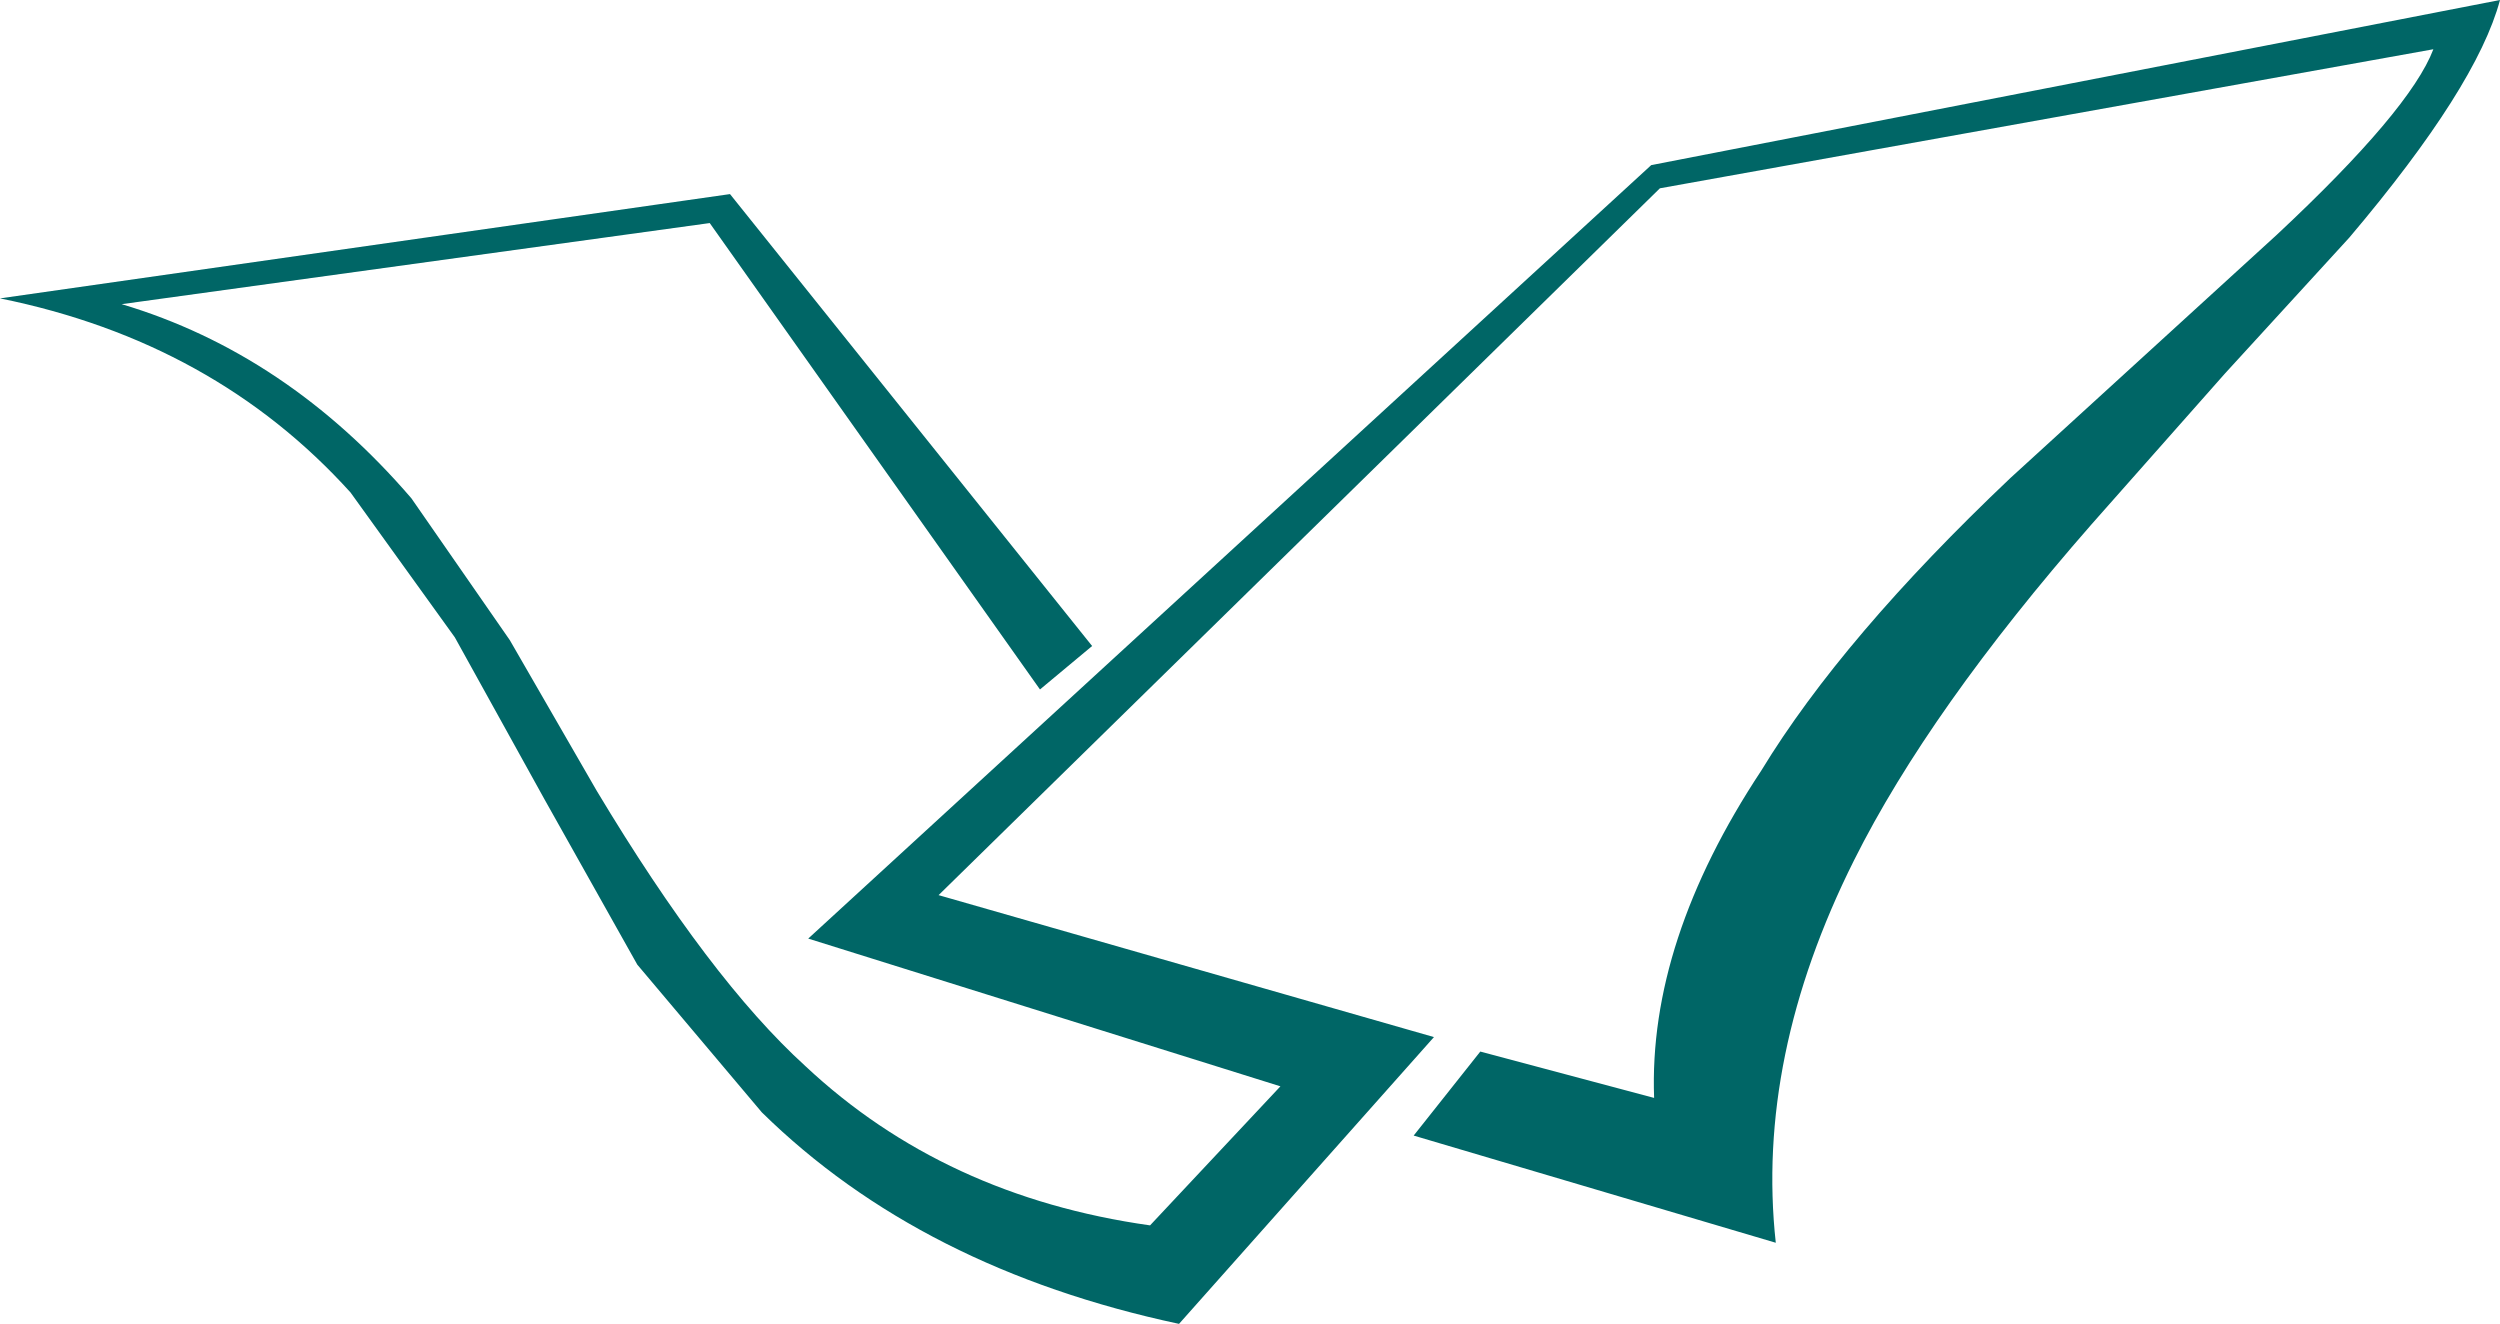
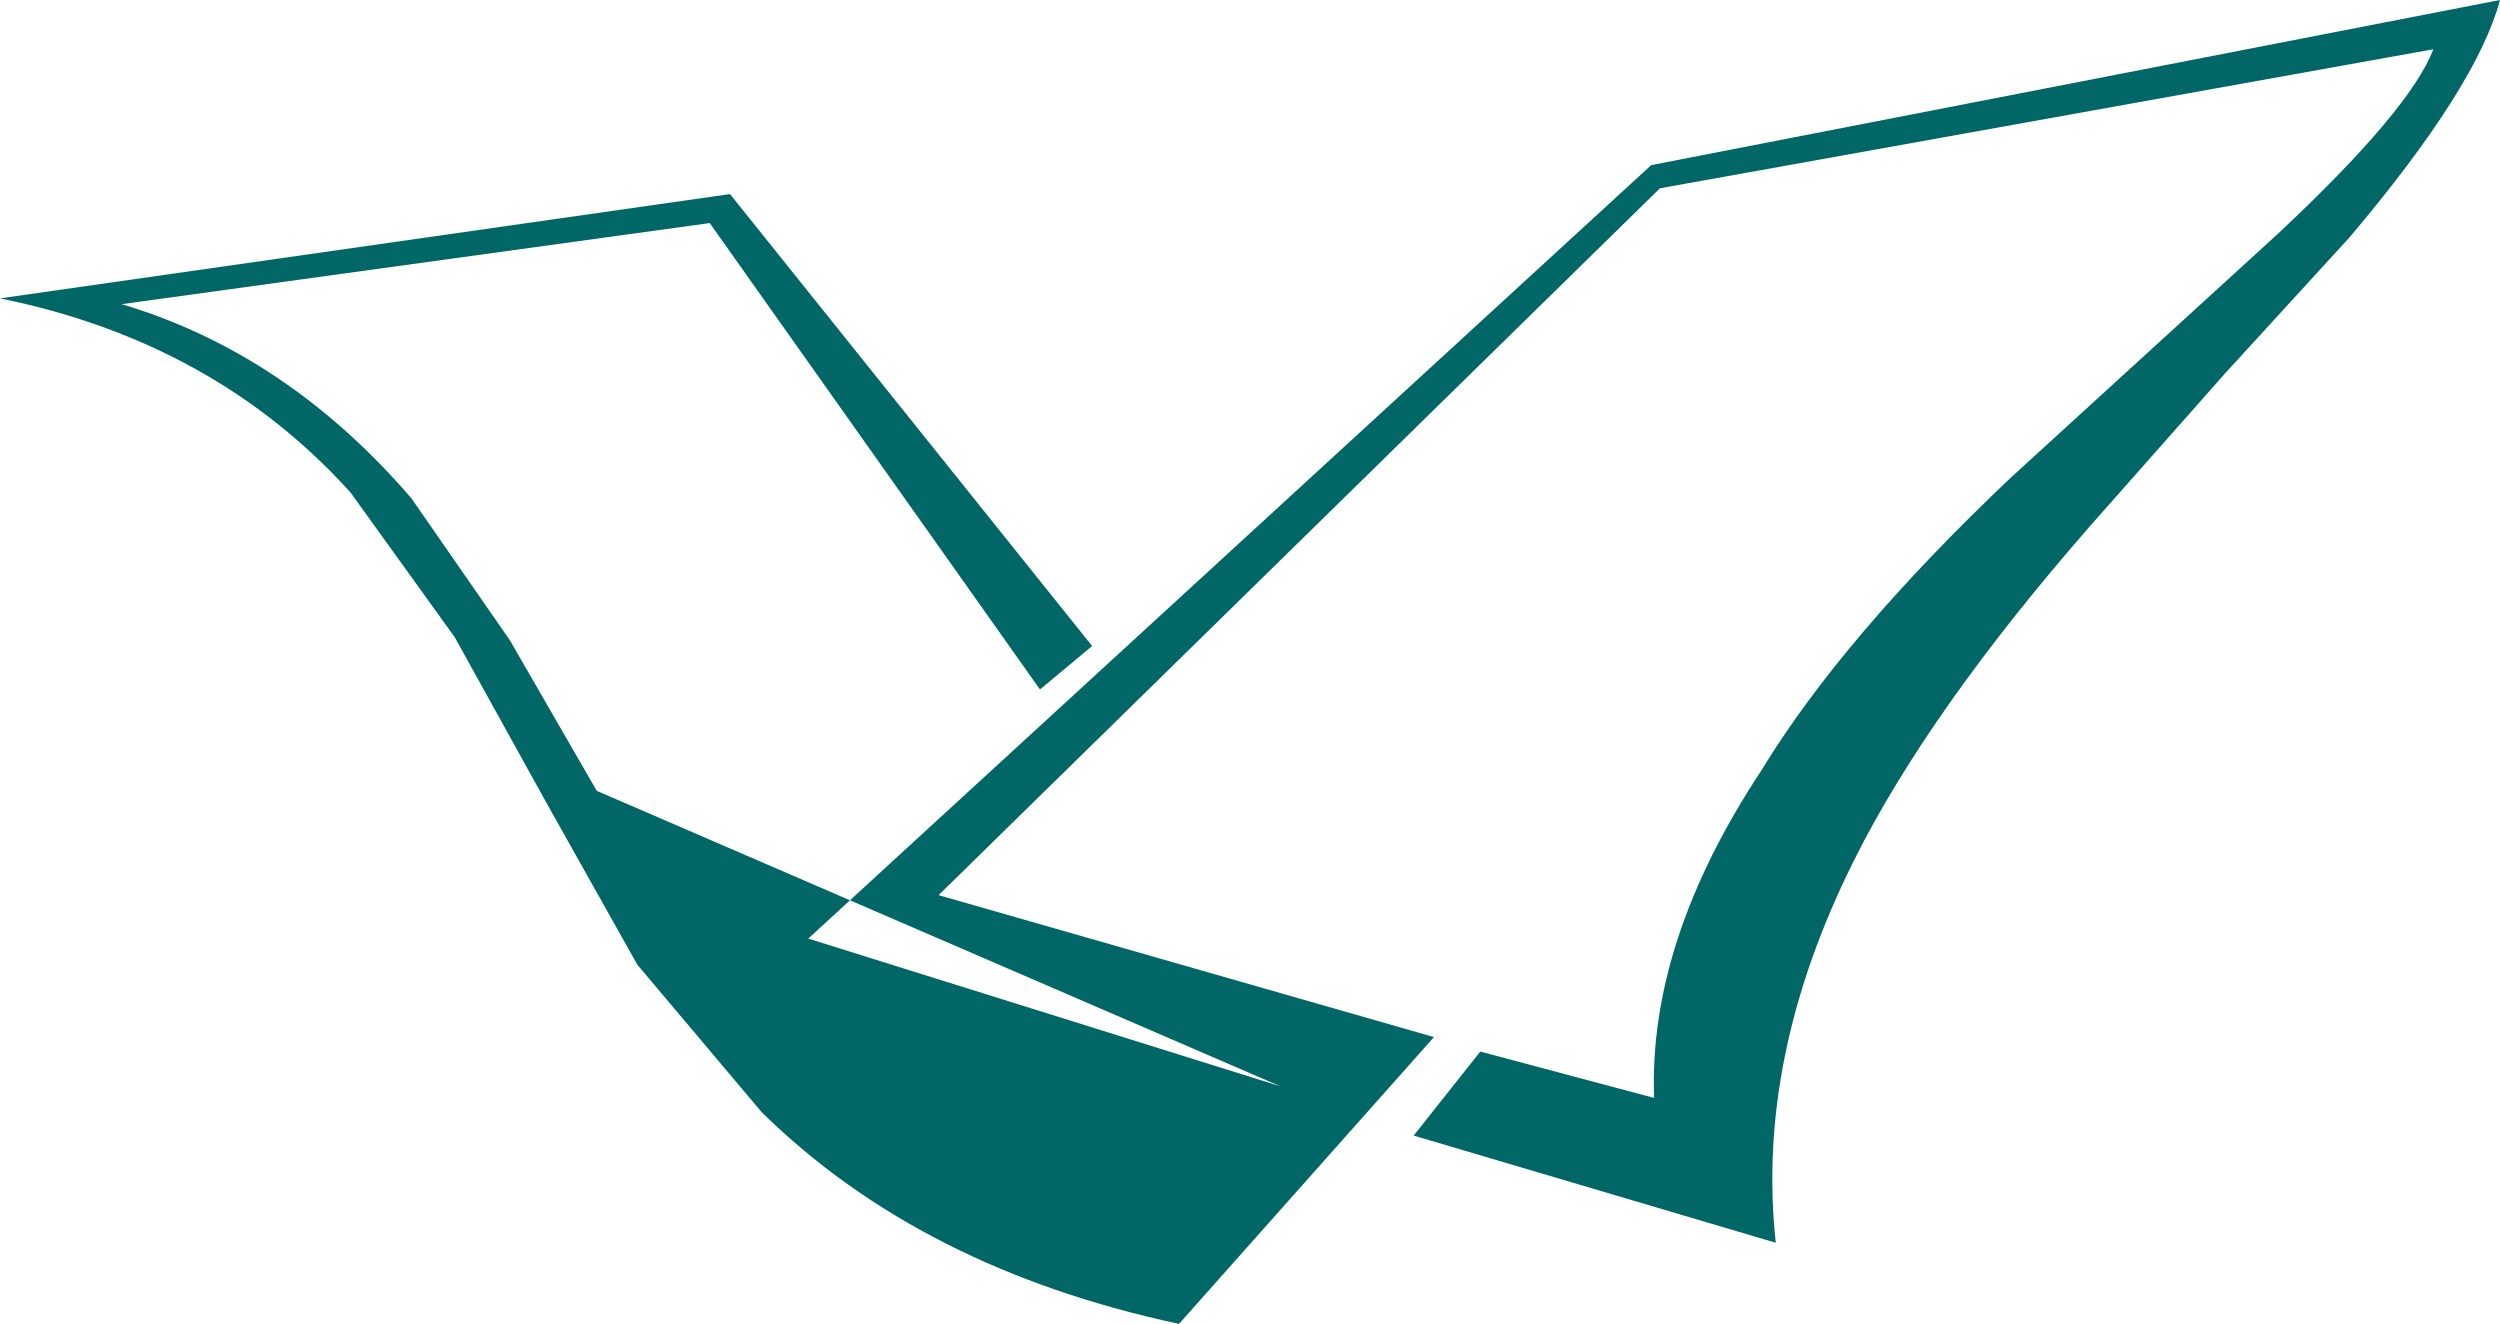
<svg xmlns="http://www.w3.org/2000/svg" height="22.85px" width="43.15px">
  <g transform="matrix(1.0, 0.0, 0.0, 1.0, 0.0, -12.8)">
-     <path d="M40.55 16.9 L38.4 19.25 36.1 21.85 Q33.3 25.05 32.0 27.65 30.3 31.05 30.65 34.25 L24.4 32.4 25.55 30.95 28.55 31.75 Q28.45 29.05 30.4 26.1 31.8 23.8 34.7 21.05 L39.3 16.85 Q41.6 14.7 42.0 13.65 L28.65 16.05 16.2 28.25 24.75 30.7 20.35 35.65 Q15.9 34.7 13.15 32.0 L11.0 29.45 9.4 26.6 7.85 23.8 6.05 21.3 Q3.7 18.7 0.0 17.95 L12.6 16.15 18.85 23.95 17.95 24.7 12.25 16.65 2.1 18.05 Q4.95 18.9 7.1 21.4 L8.8 23.85 10.3 26.45 Q12.25 29.7 13.9 31.2 16.3 33.45 19.85 33.95 L22.1 31.55 13.95 29.0 28.5 15.65 43.15 12.8 Q42.75 14.3 40.55 16.9" fill="#006666" fill-rule="evenodd" stroke="none" />
+     <path d="M40.55 16.9 L38.4 19.25 36.1 21.85 Q33.3 25.05 32.0 27.65 30.3 31.05 30.65 34.25 L24.4 32.4 25.55 30.95 28.55 31.75 Q28.45 29.05 30.4 26.1 31.8 23.8 34.7 21.05 L39.3 16.85 Q41.6 14.7 42.0 13.65 L28.65 16.05 16.2 28.25 24.75 30.7 20.35 35.65 Q15.9 34.7 13.15 32.0 L11.0 29.45 9.4 26.6 7.85 23.8 6.05 21.3 Q3.7 18.7 0.0 17.95 L12.6 16.15 18.85 23.95 17.95 24.7 12.25 16.65 2.1 18.05 Q4.95 18.9 7.1 21.4 L8.8 23.85 10.3 26.45 L22.1 31.55 13.95 29.0 28.5 15.65 43.15 12.8 Q42.75 14.3 40.55 16.9" fill="#006666" fill-rule="evenodd" stroke="none" />
  </g>
</svg>